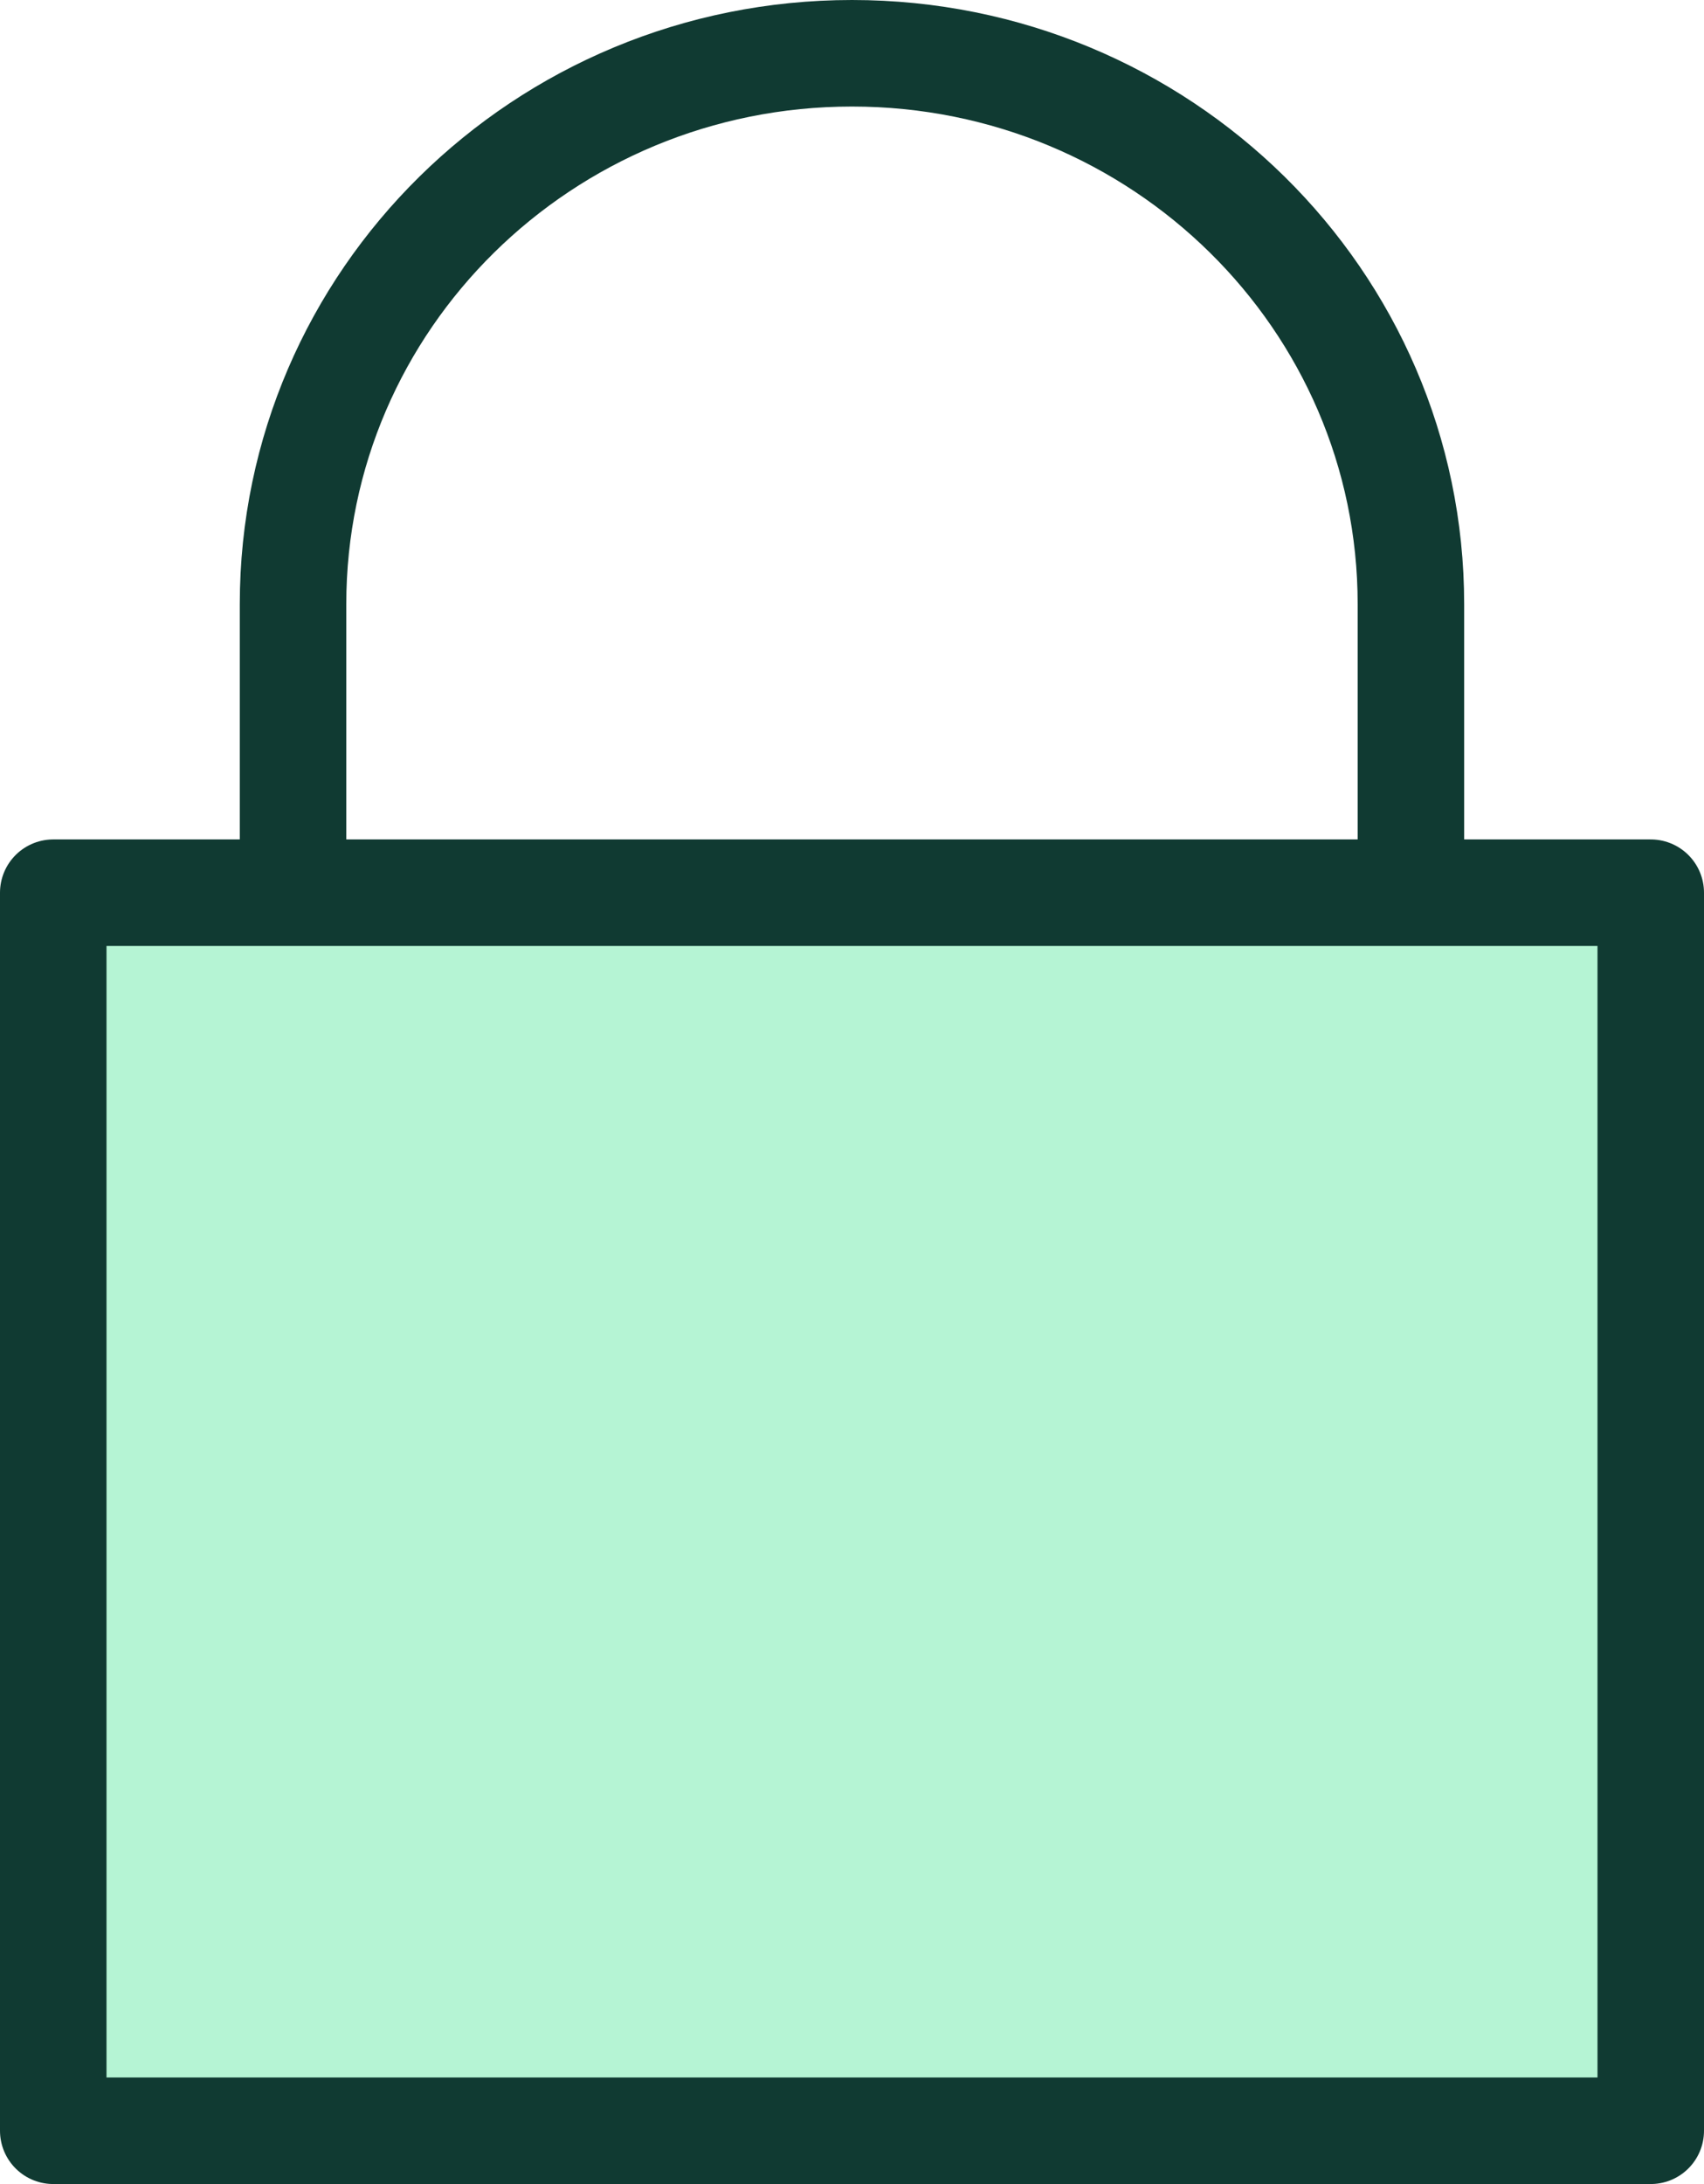
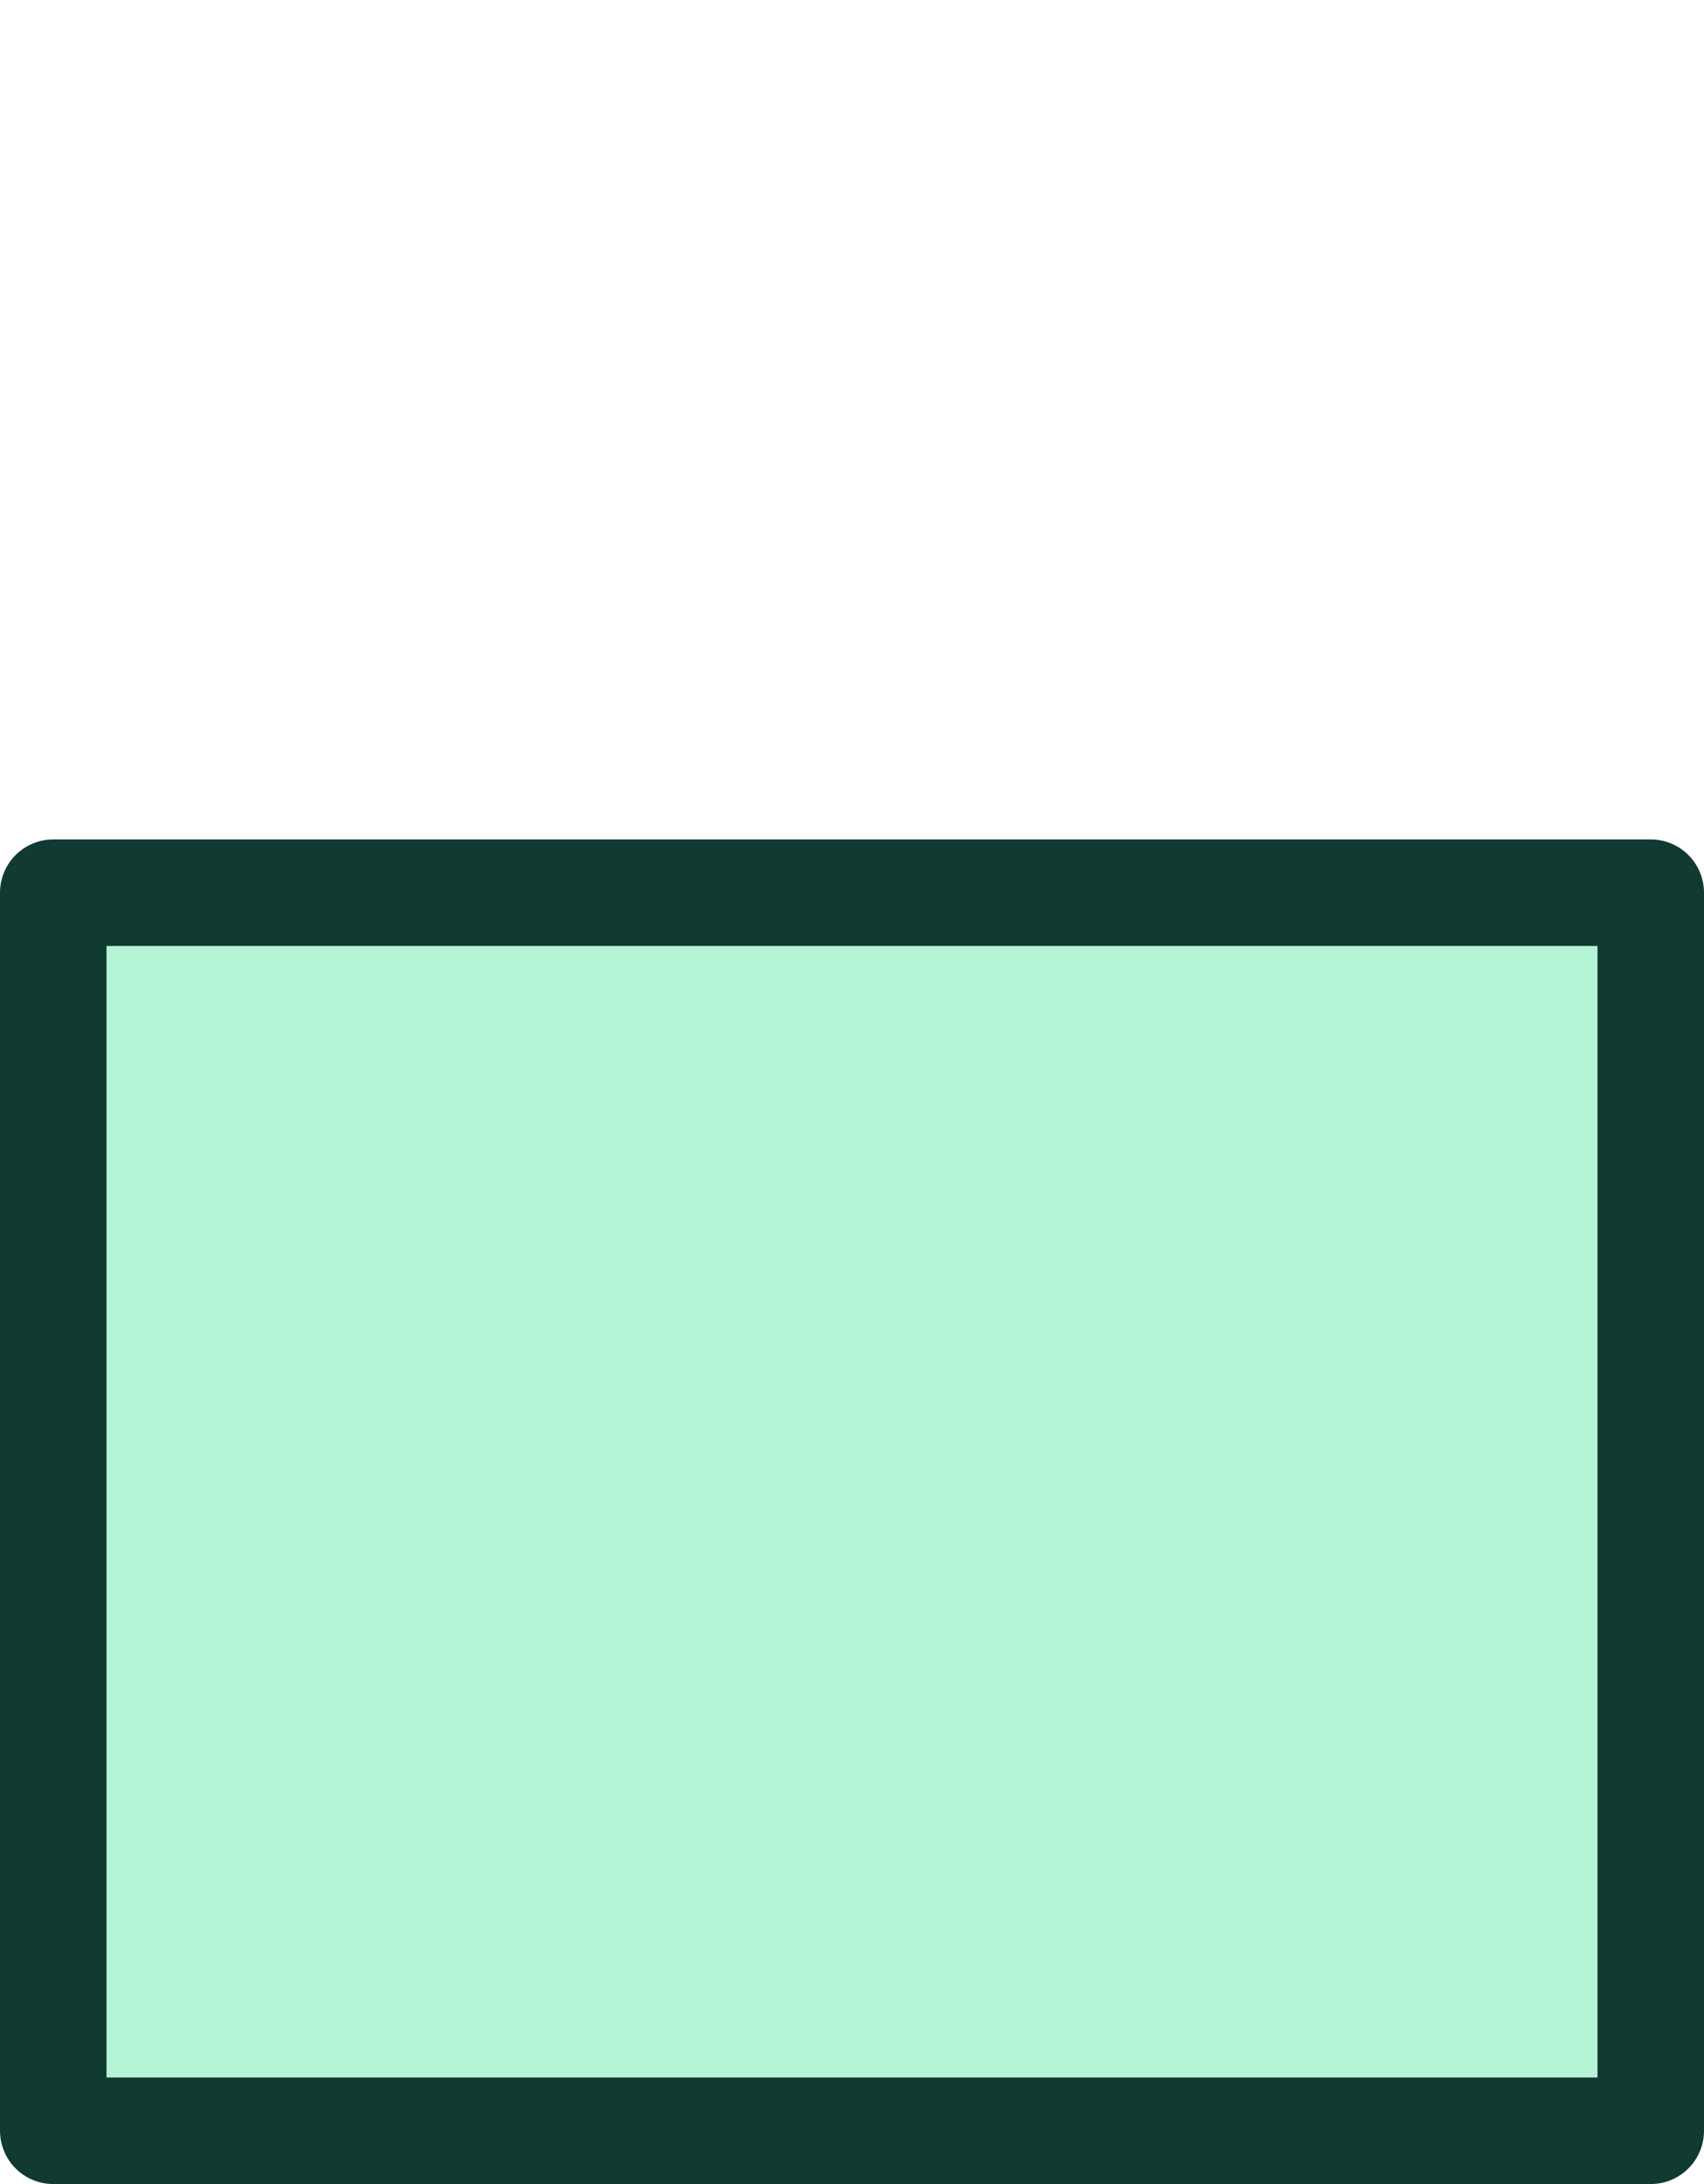
<svg xmlns="http://www.w3.org/2000/svg" width="32" height="41" viewBox="0 0 32 41" fill="none">
  <path d="M31 16.758H1V39.999H31V16.758Z" fill="#B5F4D4" stroke="#103A32" stroke-width="2" stroke-miterlimit="10" stroke-linecap="round" stroke-linejoin="round" />
-   <path d="M5.503 16.539V11.341C5.503 5.63 10.203 1 16 1C21.797 1 26.496 5.63 26.496 11.341V16.538" stroke="#103A32" stroke-width="2" stroke-miterlimit="10" stroke-linecap="round" stroke-linejoin="round" />
</svg>